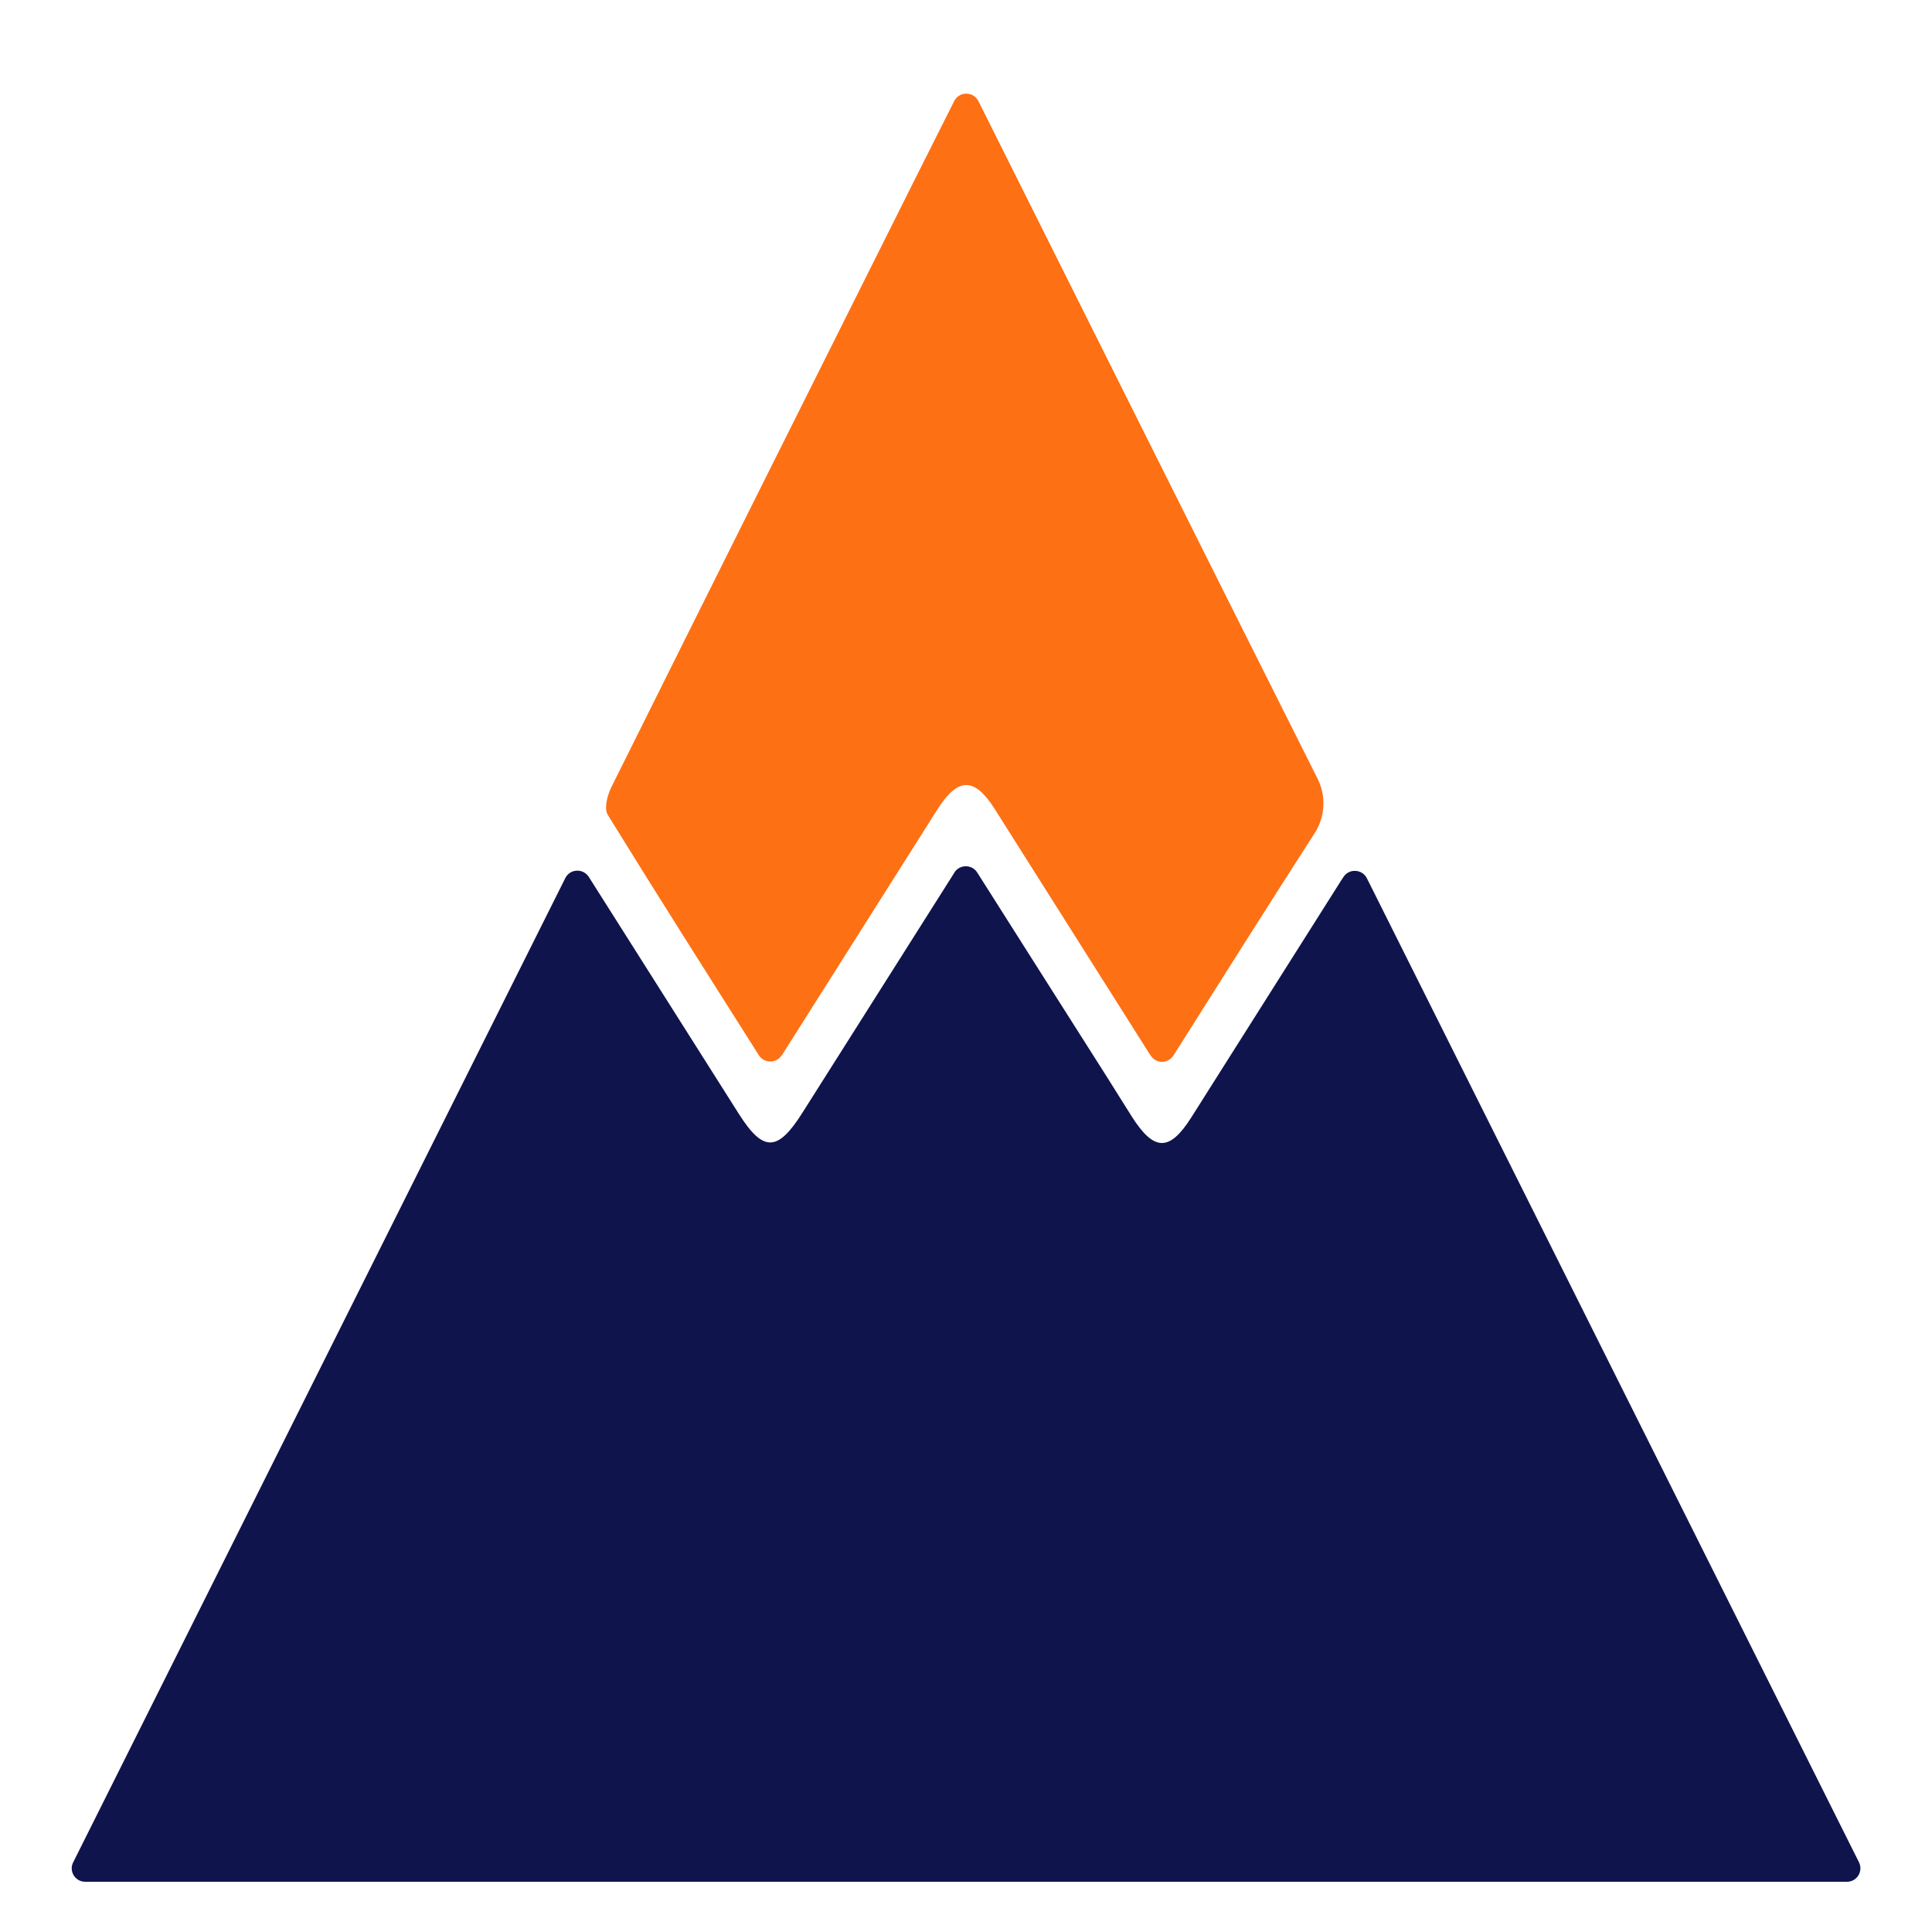
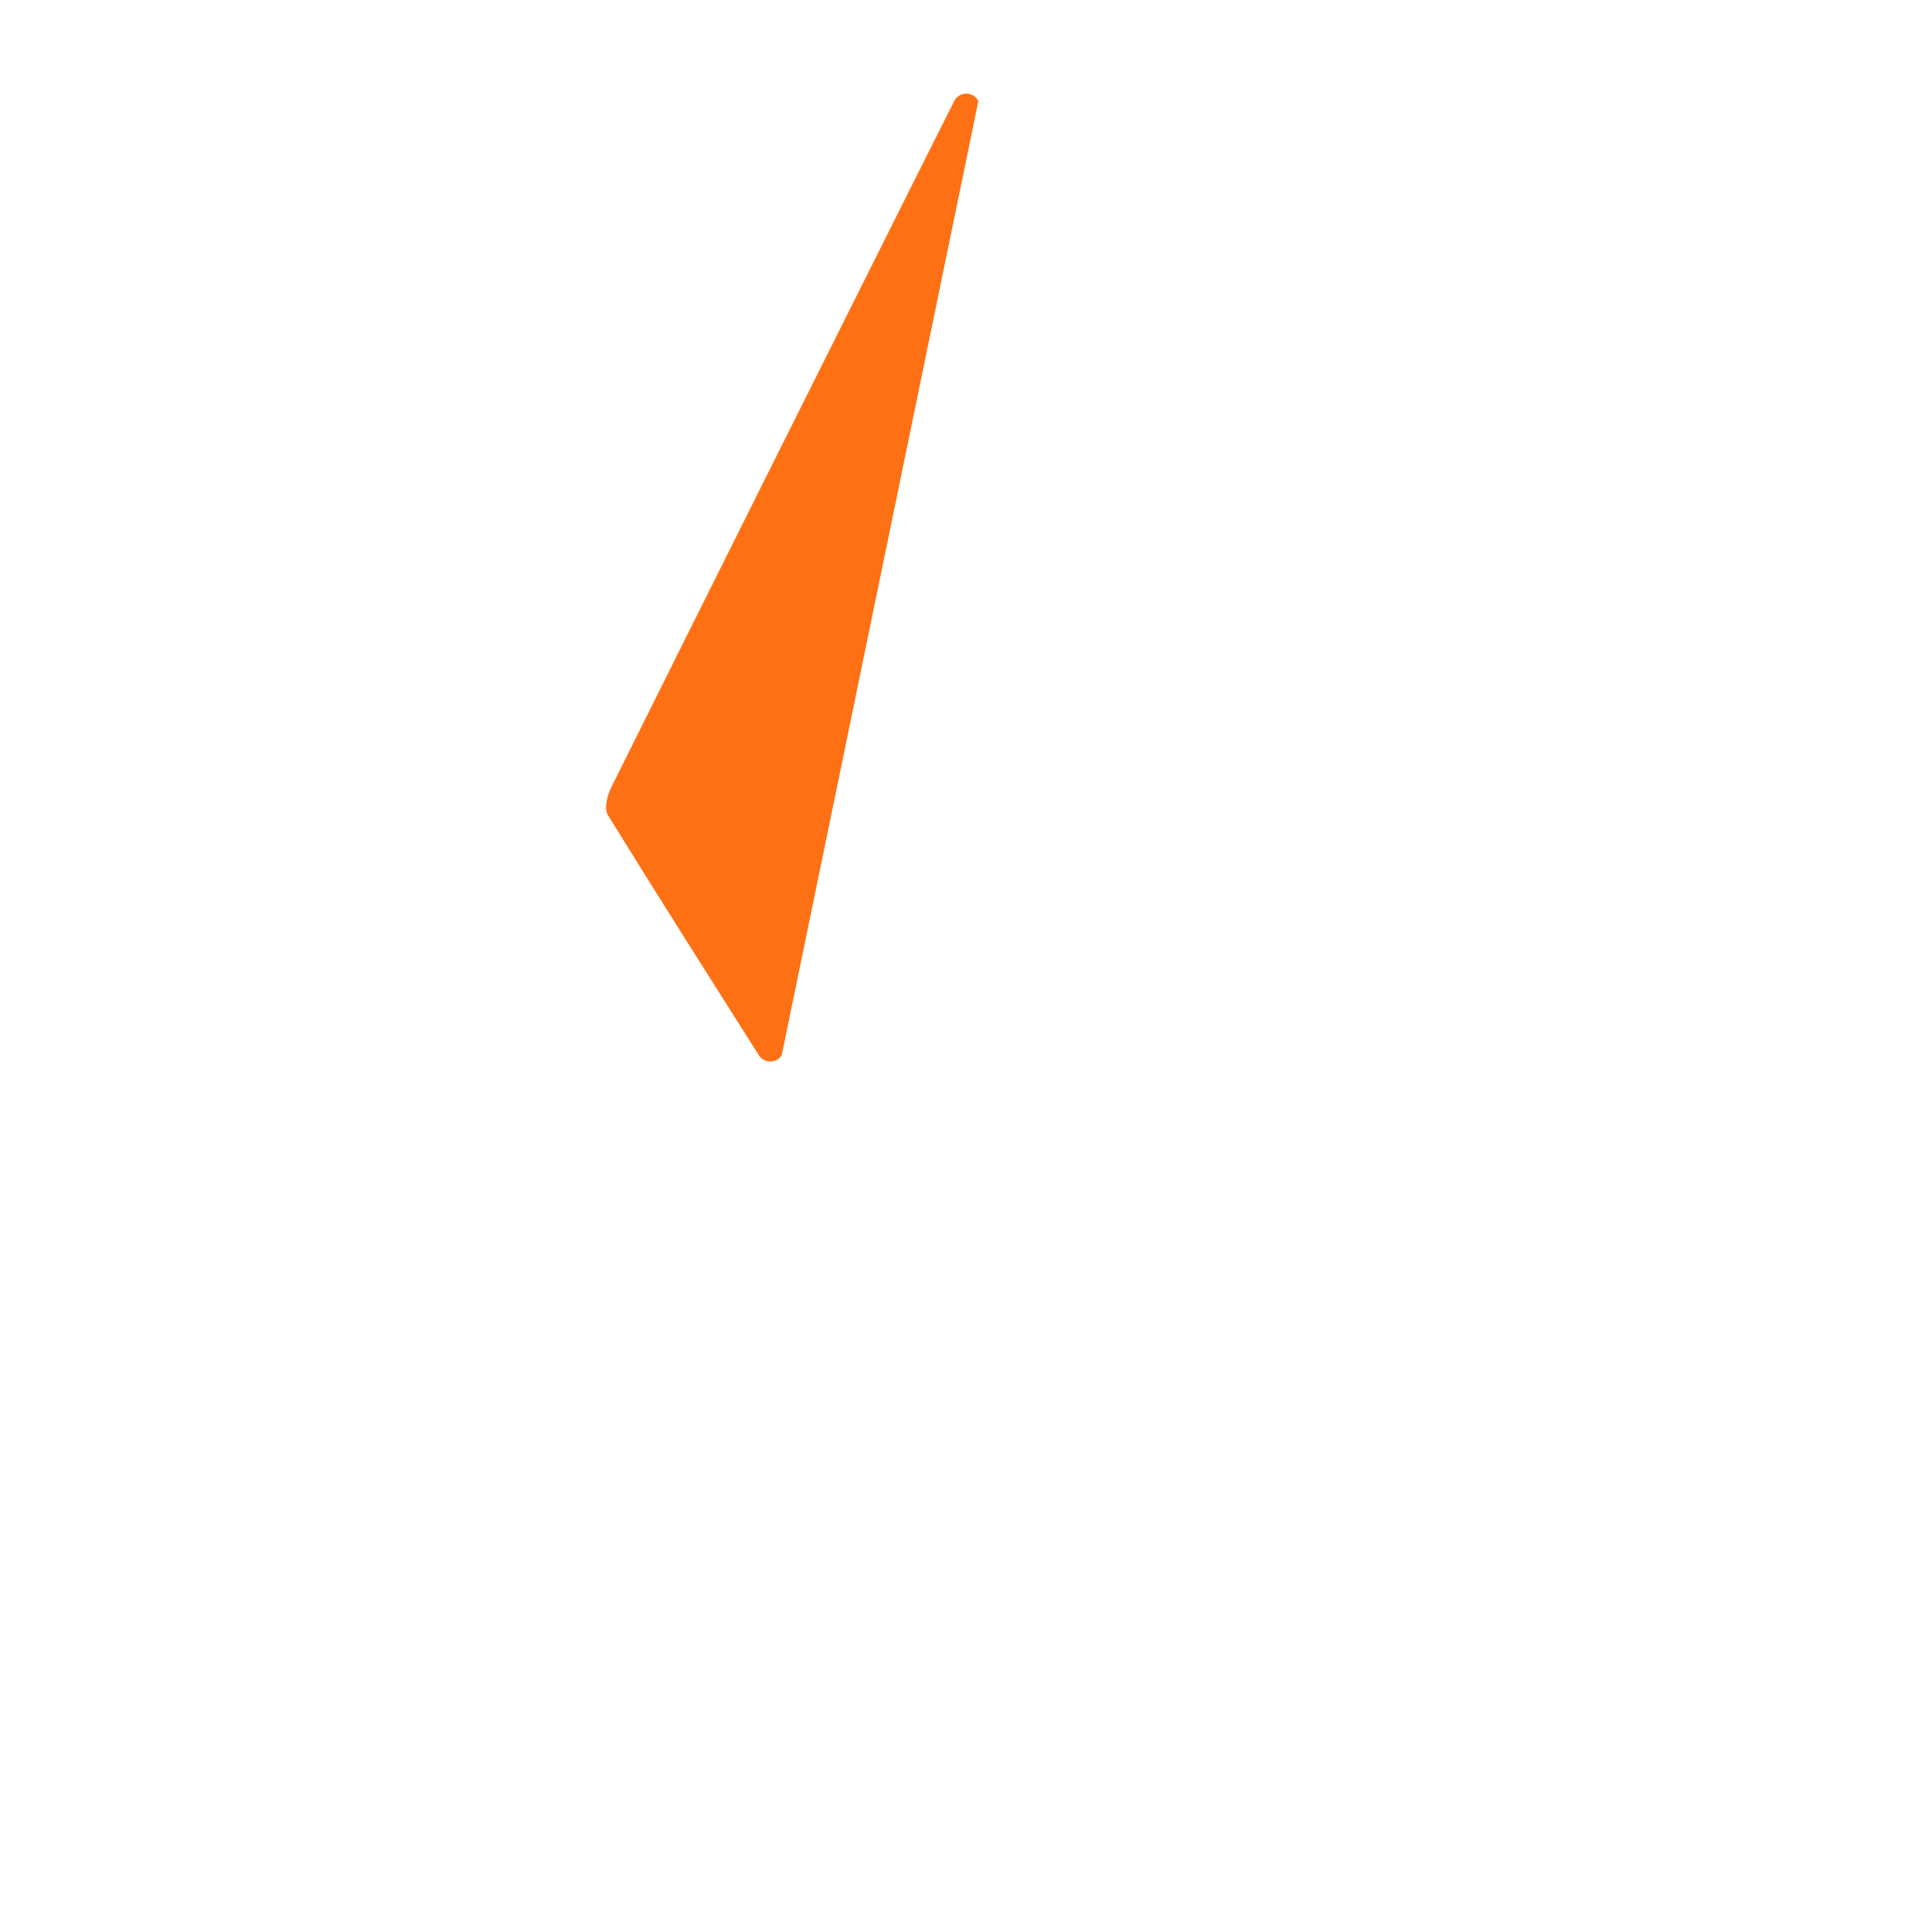
<svg xmlns="http://www.w3.org/2000/svg" id="Layer_1" data-name="Layer 1" version="1.1" viewBox="0 0 100 100">
  <defs>
    <style>
      .cls-1 {
        fill: none;
      }

      .cls-1, .cls-2, .cls-3, .cls-4 {
        stroke-width: 0px;
      }

      .cls-2 {
        fill: #0f144c;
      }

      .cls-3 {
        fill: #fd7014;
      }

      .cls-4 {
        fill: #fff;
      }
    </style>
  </defs>
  <rect class="cls-4" x="-1.99" y="-1" width="103.39" height="103.03" />
  <g>
    <path class="cls-1" d="M49.88,99.99c-15.84,0-31.68,0-47.52,0-.41,0-.82.03-1.22-.03-.95-.15-1.35-.89-1.02-1.79.11-.3.27-.59.41-.88C16.47,65.43,32.4,33.57,48.33,1.71c.18-.36.34-.75.57-1.08.58-.85,1.64-.83,2.22.02.2.3.34.65.51.97,15.95,31.89,31.89,63.77,47.84,95.66.15.29.3.58.41.88.33.91-.07,1.64-1.02,1.79-.4.06-.81.03-1.22.03-15.92,0-31.84,0-47.76,0ZM50.59,45.16c-.27-.43-.91-.43-1.18,0-2.69,4.26-5.28,8.35-7.88,12.45-1.28,2.03-2.03,2.04-3.29.05-2.57-4.05-5.13-8.11-7.7-12.16-.02-.04-.05-.07-.07-.11-.3-.45-.97-.42-1.21.07L3.79,96.39c-.23.46.11,1.01.62,1.01h91.18c.52,0,.86-.55.62-1.01-8.51-17.02-16.96-33.92-25.47-50.93-.24-.48-.91-.52-1.21-.07-.04.06-.08.12-.12.18-2.59,4.09-5.17,8.18-7.76,12.27-1.13,1.78-1.93,1.77-3.08-.05-.43-.69-.86-1.38-1.3-2.07-2.2-3.47-4.4-6.95-6.7-10.56ZM39.27,54.62c.27.43.91.43,1.18,0,2.75-4.34,5.4-8.54,8.06-12.74,1.06-1.67,1.9-1.67,2.96,0,2.63,4.16,5.26,8.32,7.89,12.48.06.1.12.19.19.29.28.42.9.41,1.17-.02,2.46-3.9,4.87-7.72,7.31-11.51.54-.84.6-1.91.15-2.81-5.87-11.68-11.71-23.38-17.56-35.08h0c-.26-.51-.99-.51-1.25,0-.76,1.51-1.47,2.92-2.18,4.34-5.2,10.4-10.4,20.79-15.58,31.2-.2.41-.37,1.09-.17,1.41,2.54,4.12,5.14,8.21,7.82,12.44Z" />
-     <path class="cls-2" d="M49.4,45.16c.27-.43.91-.43,1.18,0,2.29,3.62,4.5,7.09,6.7,10.56.44.69.86,1.38,1.3,2.07,1.15,1.81,1.95,1.83,3.08.05,2.59-4.09,5.17-8.18,7.76-12.27.04-.06.08-.12.12-.18.29-.45.97-.41,1.21.07,8.51,17.01,16.96,33.91,25.47,50.93.23.46-.1,1.01-.62,1.01H4.41c-.52,0-.86-.55-.62-1.01l25.47-50.94c.24-.48.91-.52,1.21-.07.02.04.05.07.07.11,2.57,4.05,5.13,8.11,7.7,12.16,1.26,1.99,2.01,1.98,3.29-.05,2.59-4.1,5.19-8.19,7.88-12.45Z" />
-     <path class="cls-3" d="M40.46,54.62c-.27.43-.91.43-1.18,0-2.68-4.23-5.28-8.32-7.82-12.44-.2-.32-.03-1,.17-1.41,5.18-10.41,10.38-20.81,15.58-31.2.71-1.42,1.42-2.83,2.18-4.34.26-.51.99-.51,1.25,0h0c5.85,11.69,11.69,23.39,17.56,35.08.45.9.39,1.96-.15,2.81-2.44,3.79-4.85,7.61-7.31,11.51-.27.43-.89.44-1.17.02-.07-.1-.13-.19-.19-.29-2.63-4.16-5.26-8.32-7.89-12.48-1.05-1.66-1.9-1.66-2.96,0-2.66,4.2-5.31,8.4-8.06,12.74Z" />
+     <path class="cls-3" d="M40.46,54.62c-.27.43-.91.43-1.18,0-2.68-4.23-5.28-8.32-7.82-12.44-.2-.32-.03-1,.17-1.41,5.18-10.41,10.38-20.81,15.58-31.2.71-1.42,1.42-2.83,2.18-4.34.26-.51.99-.51,1.25,0h0Z" />
  </g>
</svg>